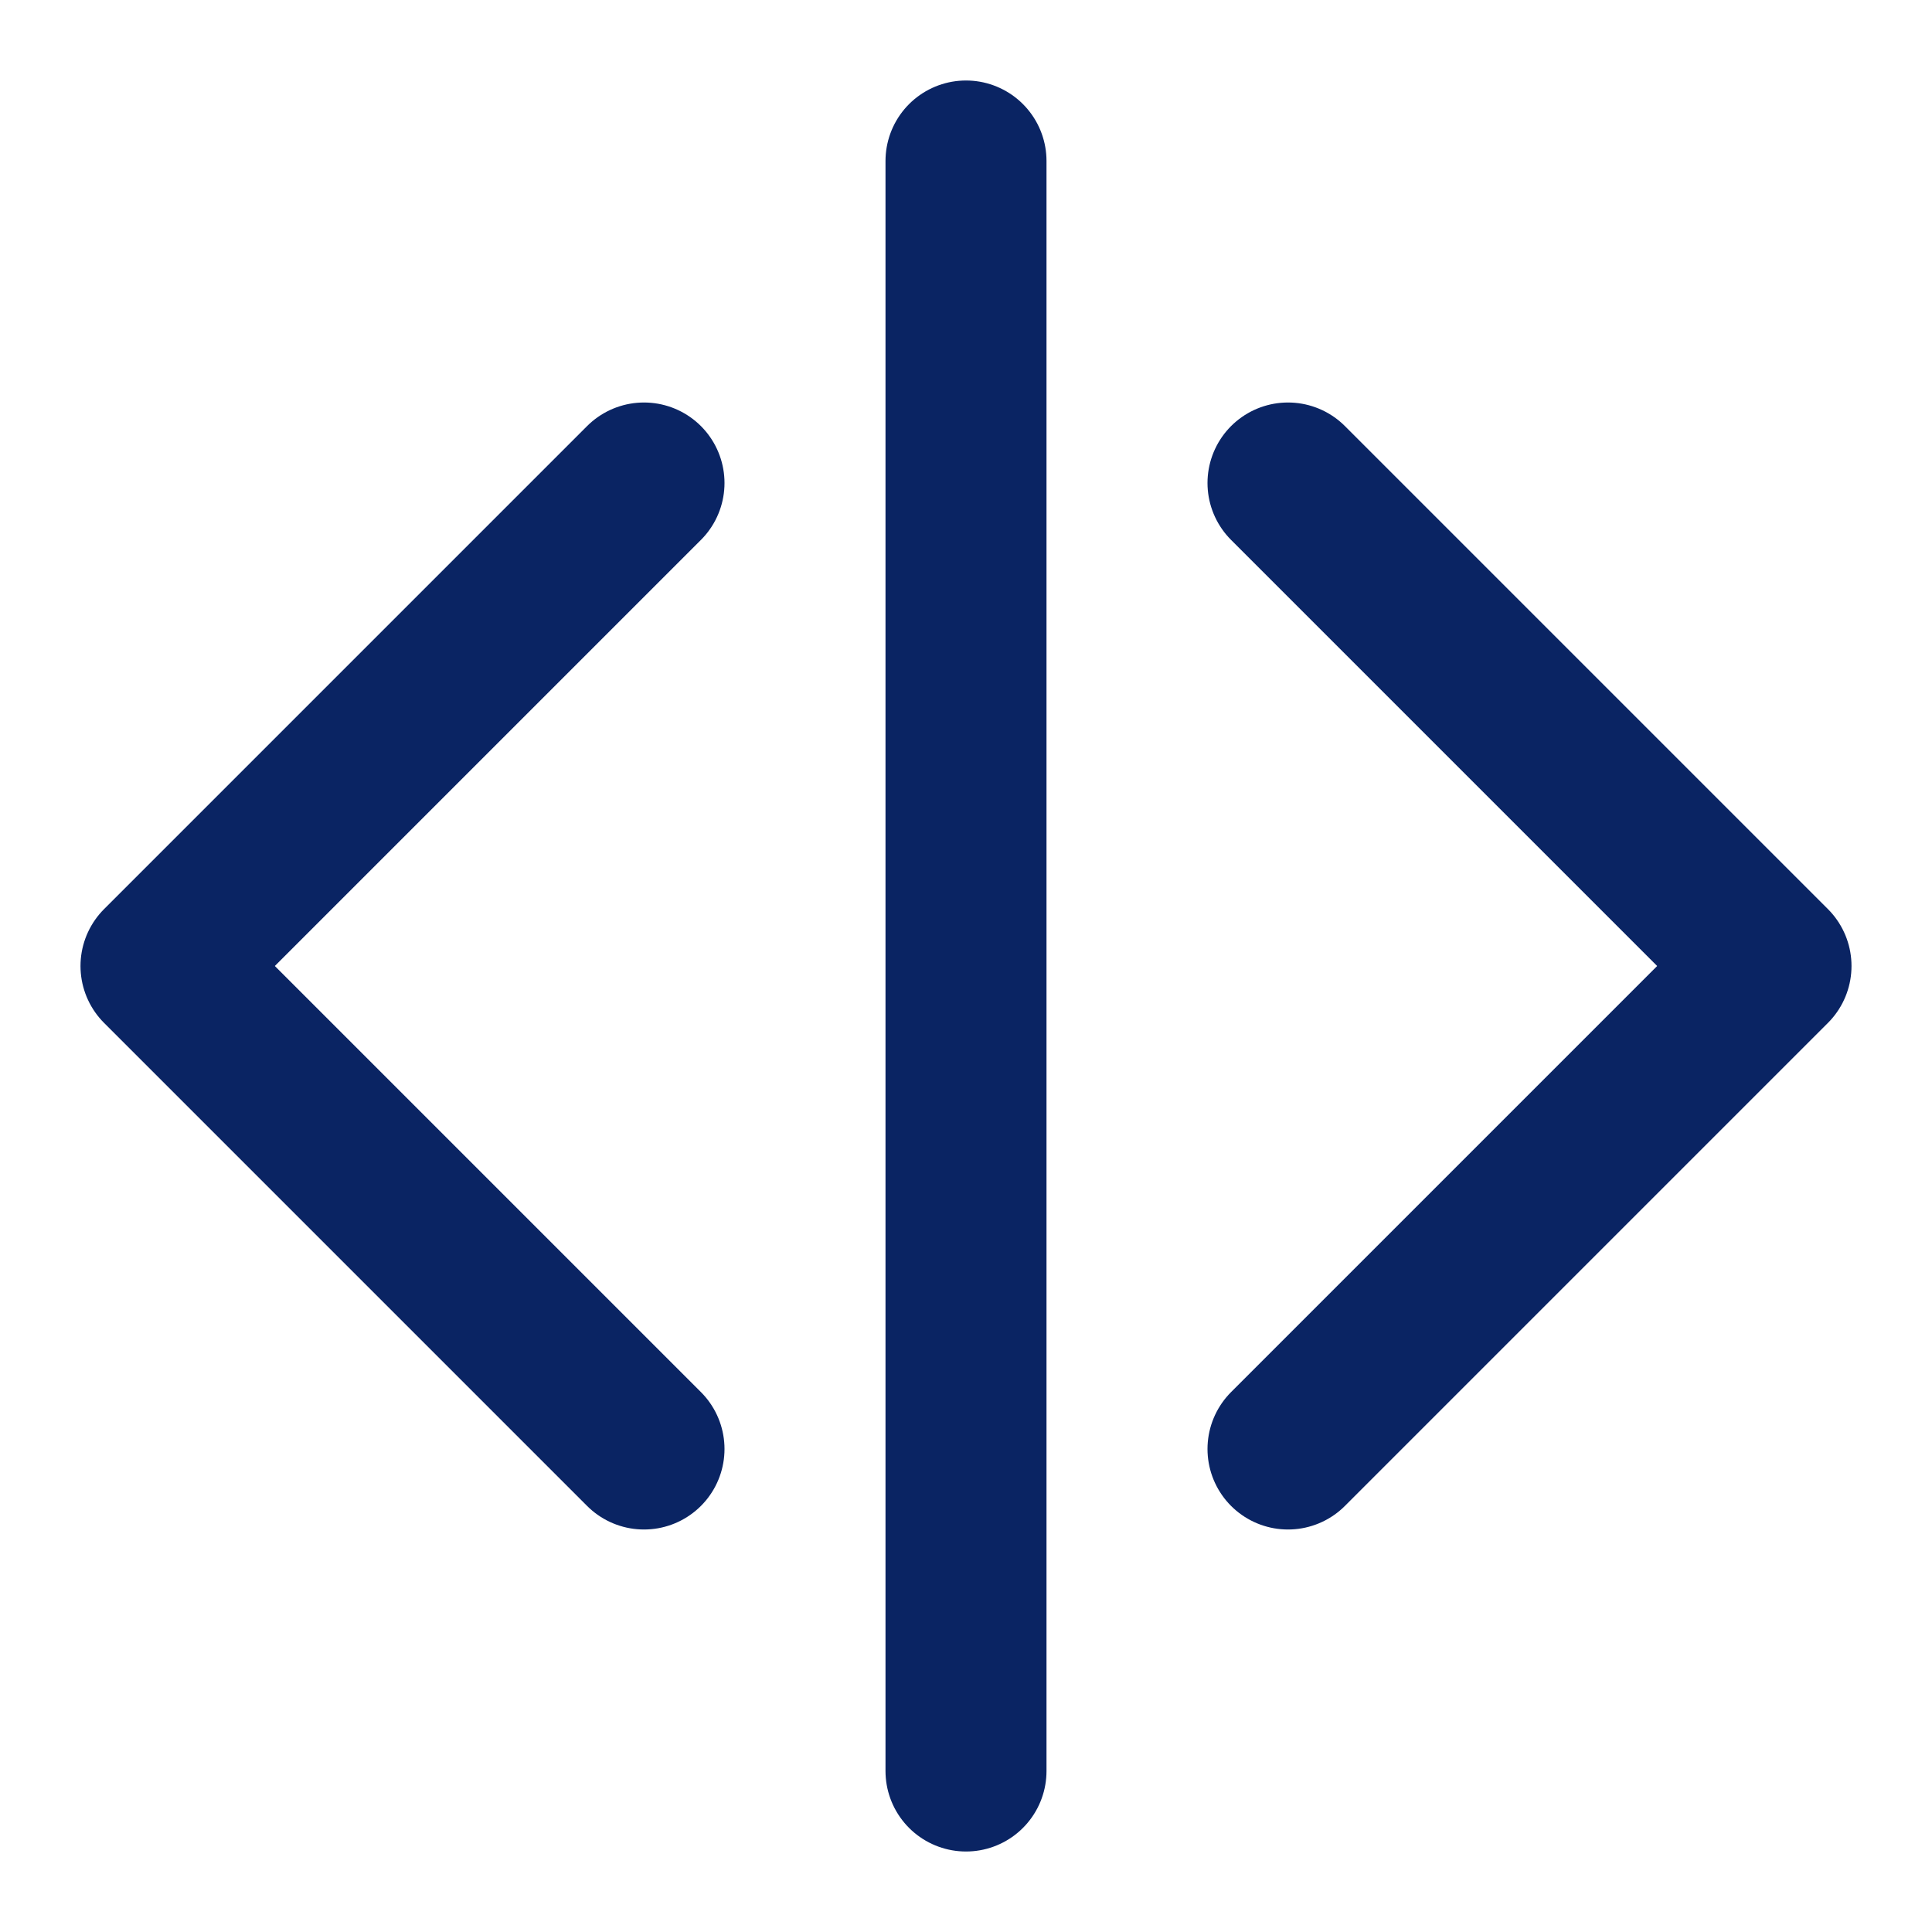
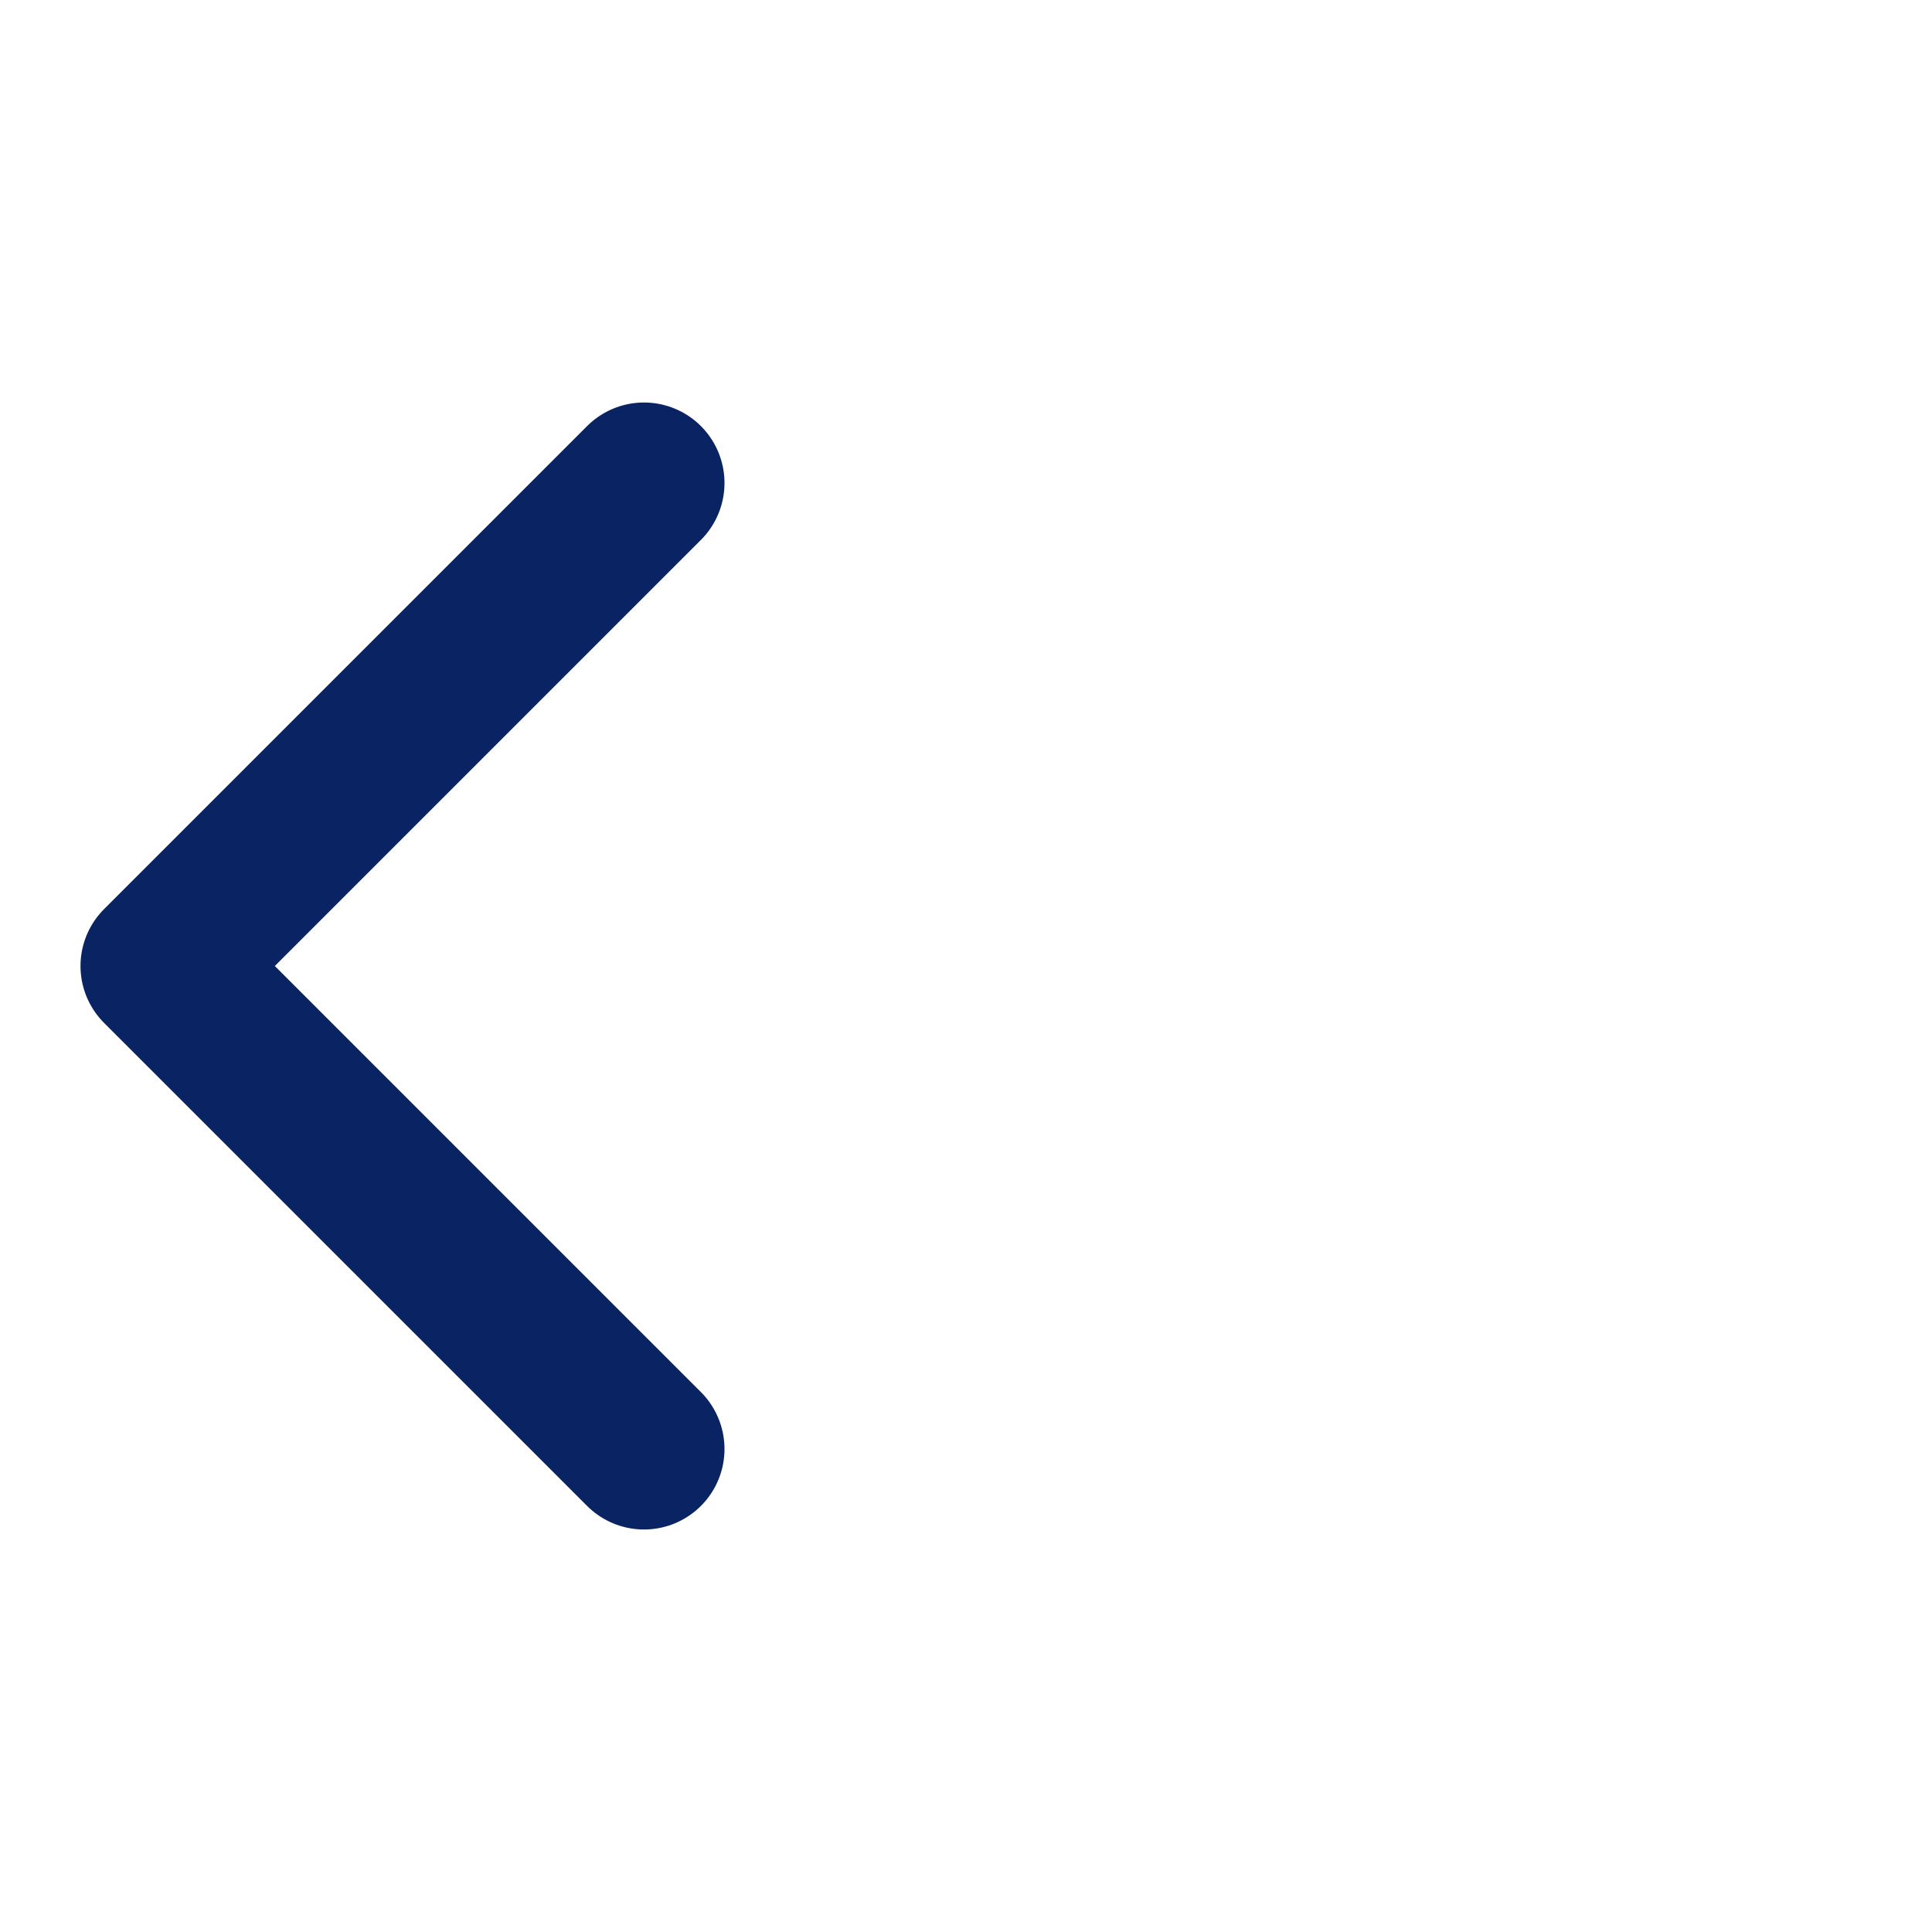
<svg xmlns="http://www.w3.org/2000/svg" width="60" height="60" viewBox="0 0 24 24" fill="none" stroke="#0a2463" stroke-width="2" stroke-linecap="round" stroke-linejoin="round">
-   <polyline points="16 18 22 12 16 6" />
  <polyline points="8 6 2 12 8 18" />
-   <line x1="12" y1="2" x2="12" y2="22" />
</svg>